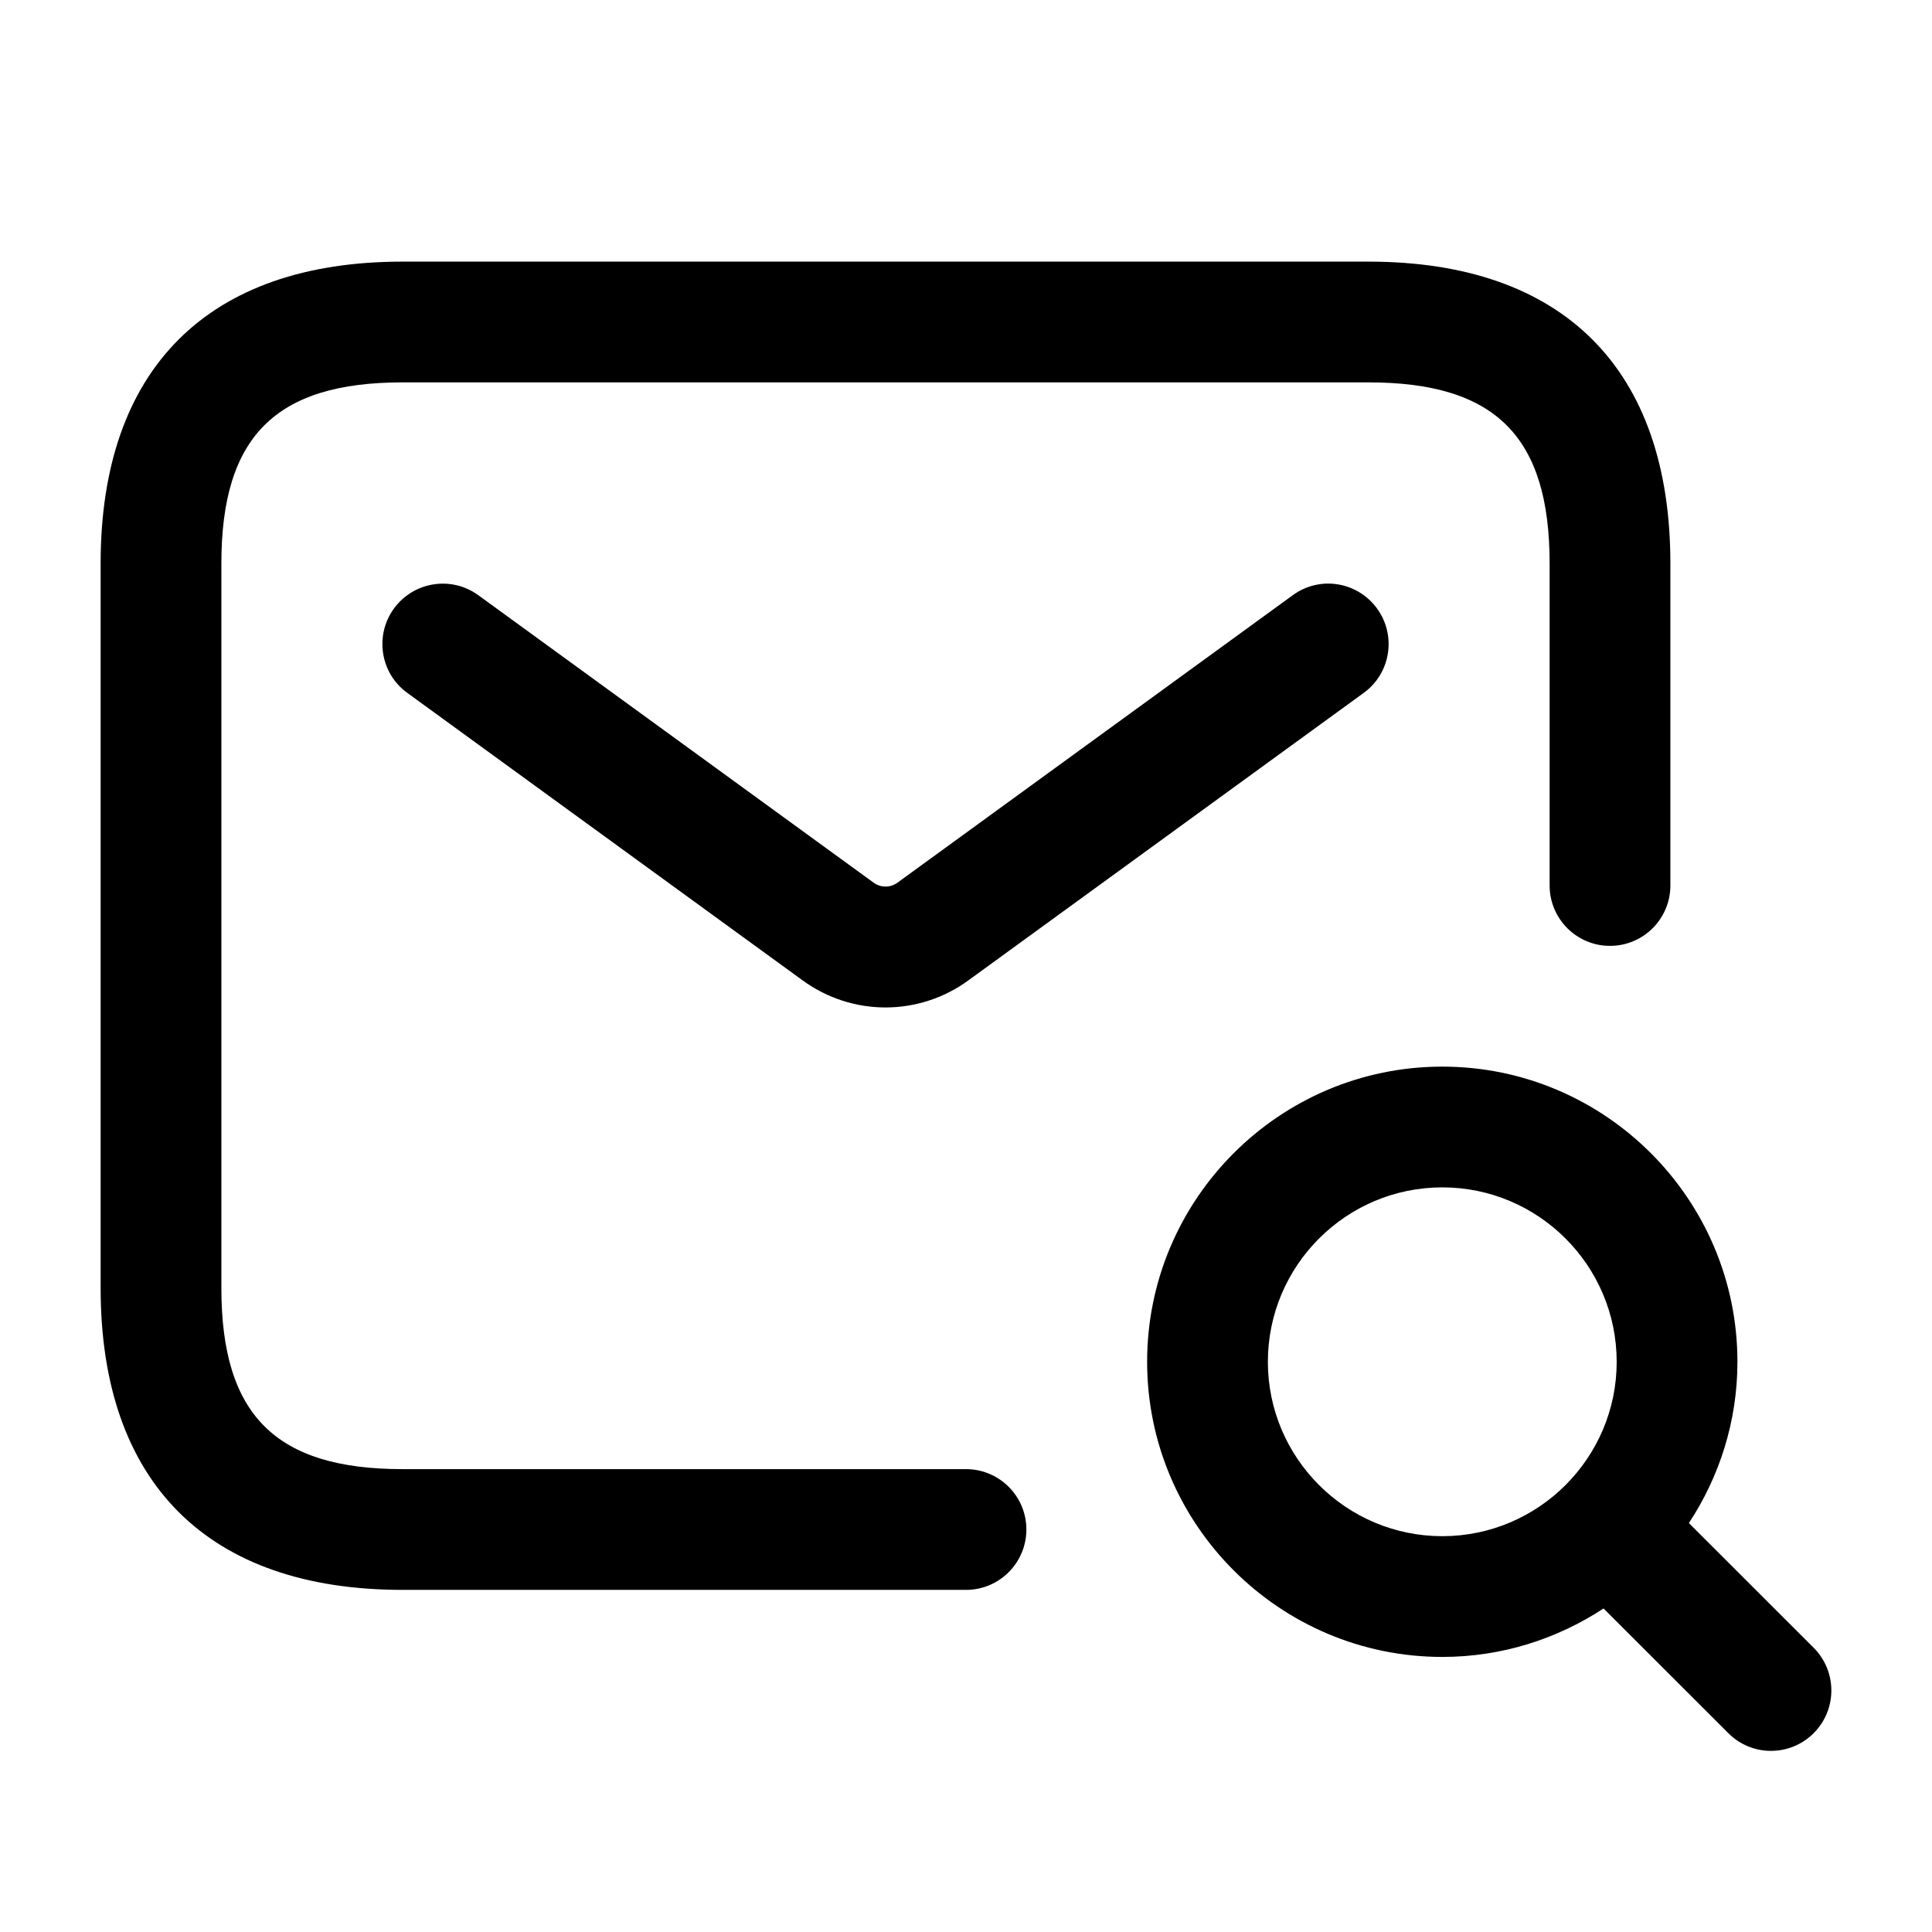
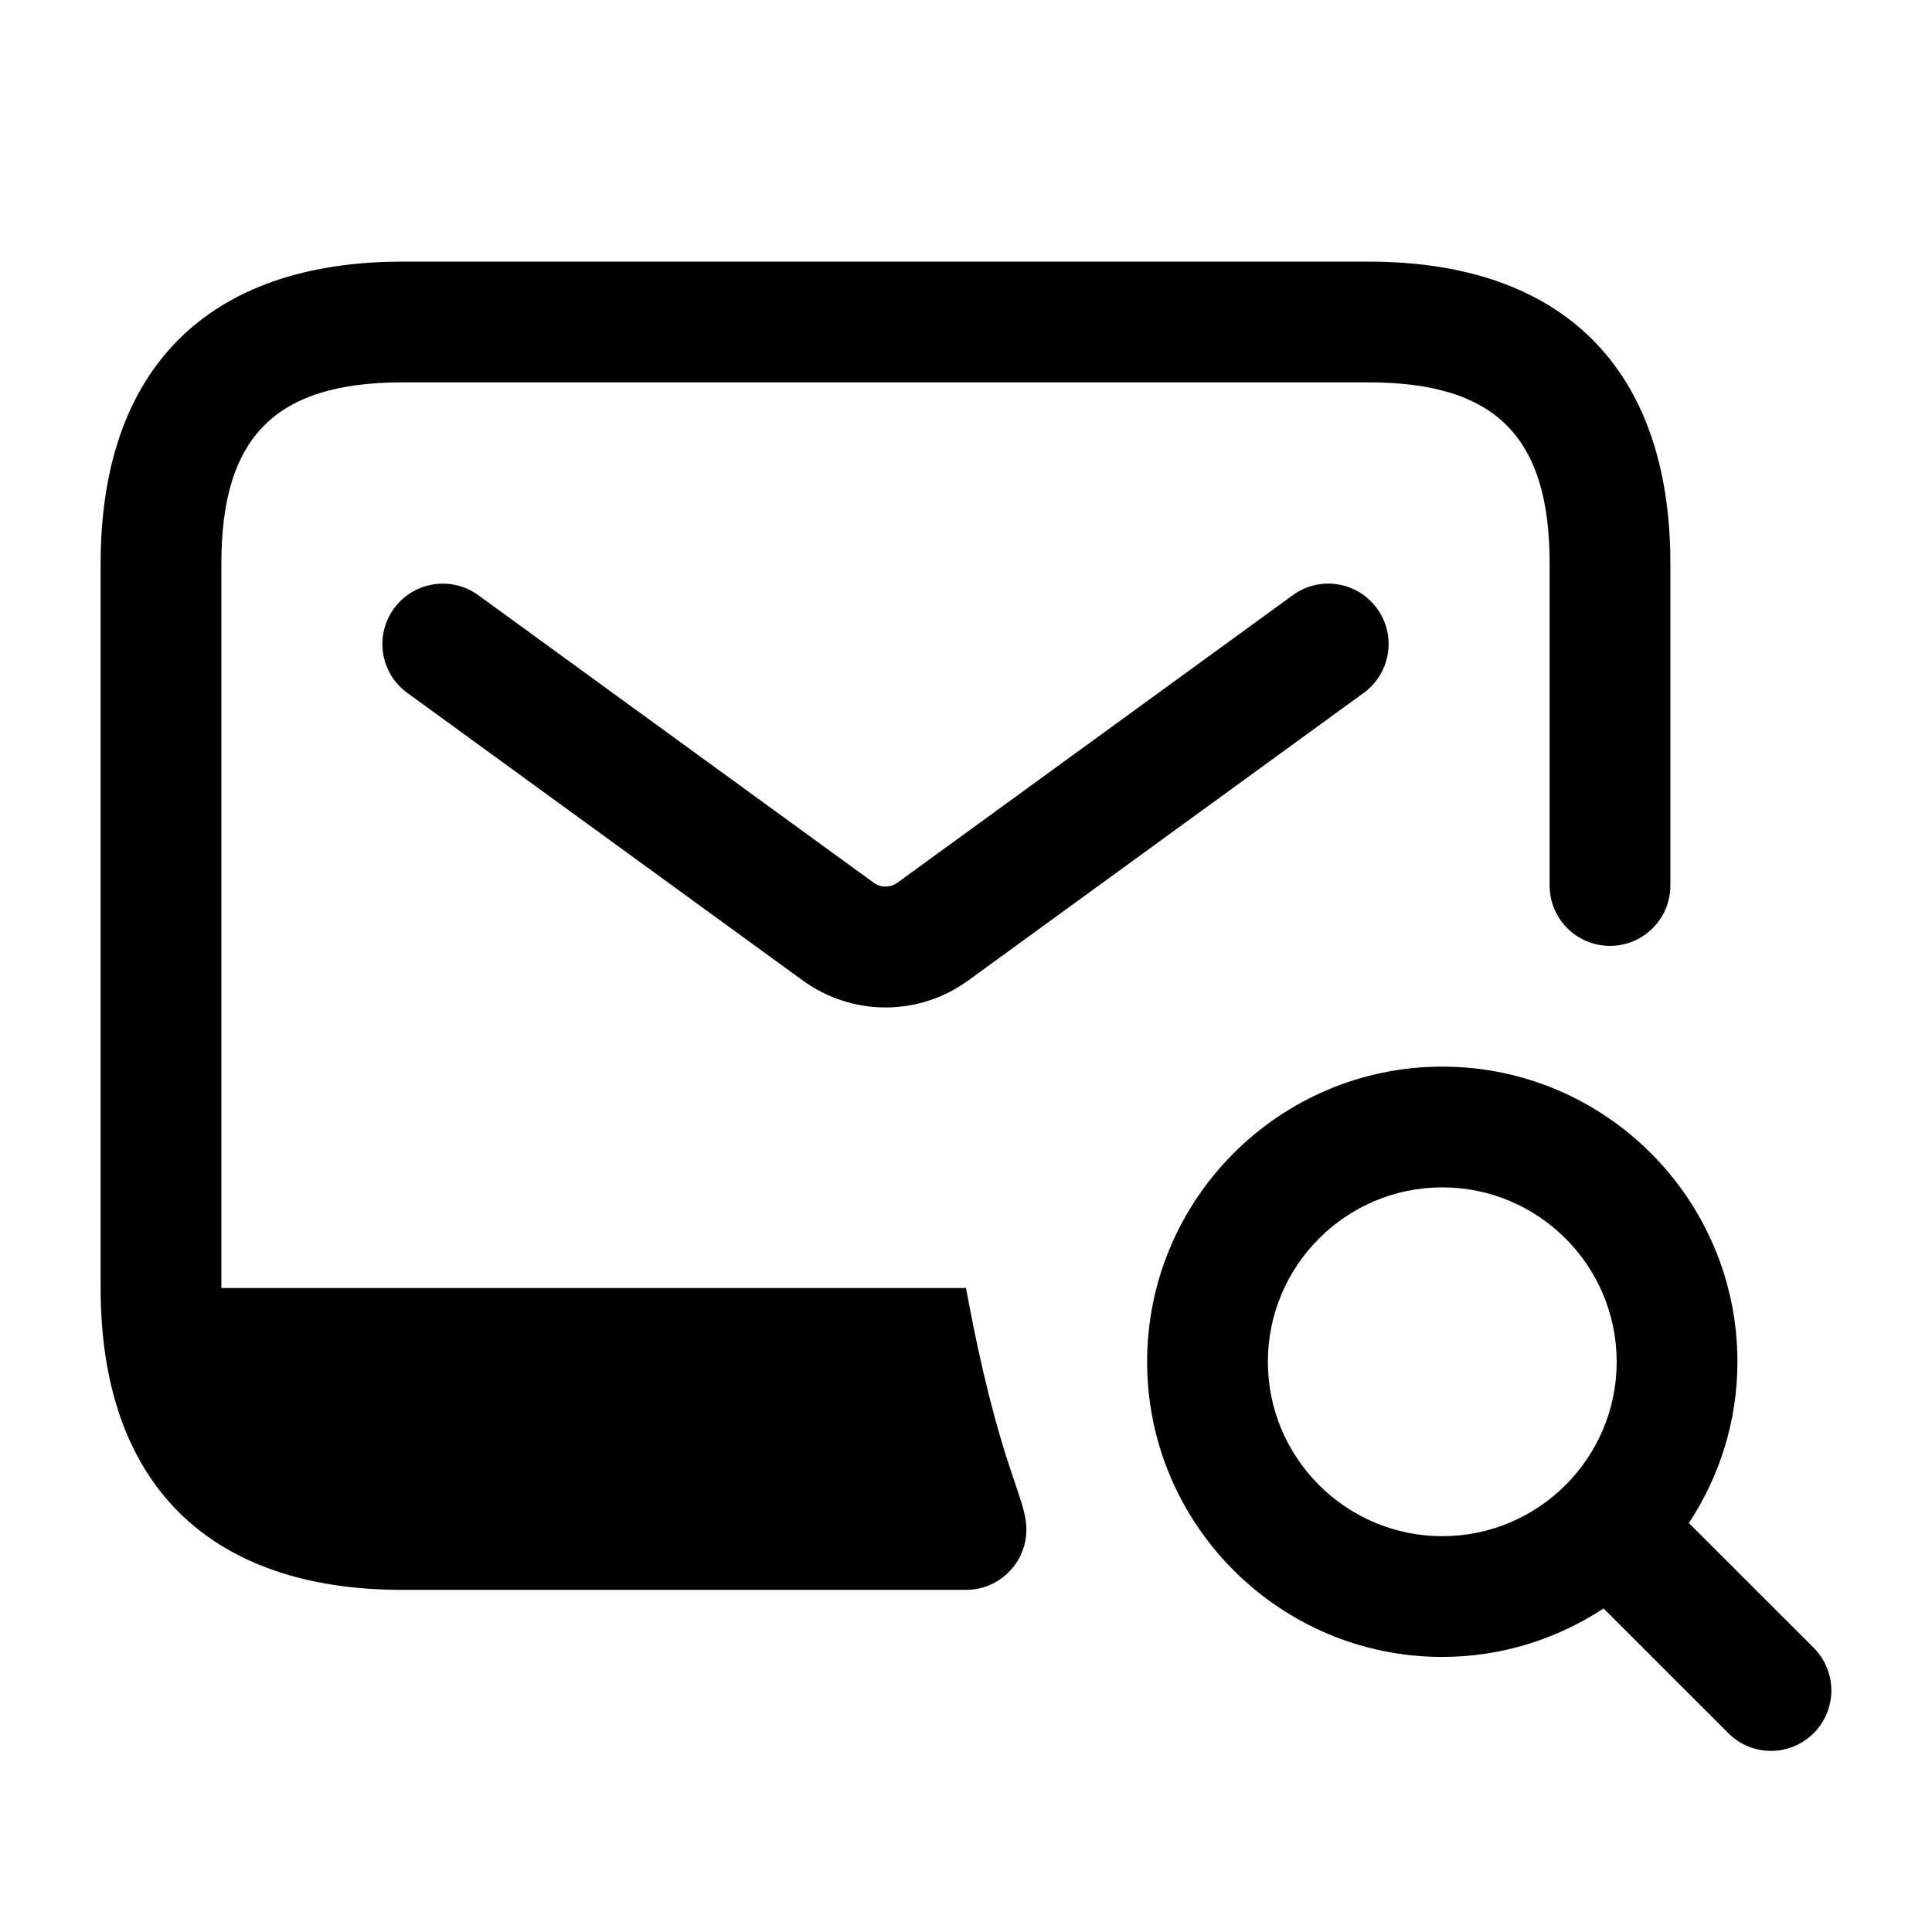
<svg xmlns="http://www.w3.org/2000/svg" width="24" height="24" viewBox="0 0 24 24" fill="none">
-   <path d="M12.75 19C12.75 19.414 12.414 19.75 12 19.75H5C2.582 19.75 1.25 18.418 1.25 16V7C1.25 4.582 2.582 3.25 5 3.25H17C19.418 3.25 20.75 4.582 20.75 7V11C20.75 11.414 20.414 11.75 20 11.75C19.586 11.75 19.25 11.414 19.25 11V7C19.25 5.423 18.577 4.75 17 4.75H5C3.423 4.75 2.75 5.423 2.75 7V16C2.75 17.577 3.423 18.25 5 18.25H12C12.414 18.25 12.75 18.586 12.75 19ZM16.059 7.394L11.147 10.966C11.059 11.029 10.942 11.029 10.854 10.966L5.942 7.394C5.605 7.149 5.137 7.226 4.894 7.559C4.65 7.894 4.724 8.364 5.059 8.607L9.971 12.179C10.279 12.403 10.64 12.515 11 12.515C11.36 12.515 11.722 12.403 12.029 12.179L16.941 8.607C17.276 8.364 17.35 7.894 17.106 7.559C16.863 7.225 16.396 7.148 16.059 7.394ZM22.53 21.53C22.384 21.676 22.192 21.75 22 21.75C21.808 21.75 21.616 21.677 21.47 21.53L19.92 19.981C19.343 20.359 18.657 20.583 17.917 20.583C15.895 20.583 14.25 18.938 14.25 16.917C14.25 14.895 15.895 13.25 17.917 13.25C19.938 13.25 21.583 14.895 21.583 16.917C21.583 17.657 21.359 18.344 20.98 18.92L22.53 20.469C22.823 20.763 22.823 21.237 22.53 21.53ZM17.917 19.083C19.111 19.083 20.083 18.111 20.083 16.917C20.083 15.722 19.111 14.75 17.917 14.75C16.722 14.75 15.75 15.722 15.75 16.917C15.75 18.111 16.722 19.083 17.917 19.083Z" fill="black" />
+   <path d="M12.75 19C12.75 19.414 12.414 19.75 12 19.75H5C2.582 19.75 1.25 18.418 1.25 16V7C1.25 4.582 2.582 3.25 5 3.25H17C19.418 3.25 20.75 4.582 20.75 7V11C20.75 11.414 20.414 11.75 20 11.75C19.586 11.75 19.25 11.414 19.25 11V7C19.25 5.423 18.577 4.75 17 4.75H5C3.423 4.75 2.75 5.423 2.75 7V16H12C12.414 18.25 12.75 18.586 12.75 19ZM16.059 7.394L11.147 10.966C11.059 11.029 10.942 11.029 10.854 10.966L5.942 7.394C5.605 7.149 5.137 7.226 4.894 7.559C4.65 7.894 4.724 8.364 5.059 8.607L9.971 12.179C10.279 12.403 10.64 12.515 11 12.515C11.36 12.515 11.722 12.403 12.029 12.179L16.941 8.607C17.276 8.364 17.35 7.894 17.106 7.559C16.863 7.225 16.396 7.148 16.059 7.394ZM22.53 21.53C22.384 21.676 22.192 21.75 22 21.75C21.808 21.75 21.616 21.677 21.47 21.53L19.92 19.981C19.343 20.359 18.657 20.583 17.917 20.583C15.895 20.583 14.25 18.938 14.25 16.917C14.25 14.895 15.895 13.25 17.917 13.25C19.938 13.25 21.583 14.895 21.583 16.917C21.583 17.657 21.359 18.344 20.98 18.92L22.53 20.469C22.823 20.763 22.823 21.237 22.53 21.53ZM17.917 19.083C19.111 19.083 20.083 18.111 20.083 16.917C20.083 15.722 19.111 14.75 17.917 14.75C16.722 14.75 15.75 15.722 15.75 16.917C15.75 18.111 16.722 19.083 17.917 19.083Z" fill="black" />
</svg>